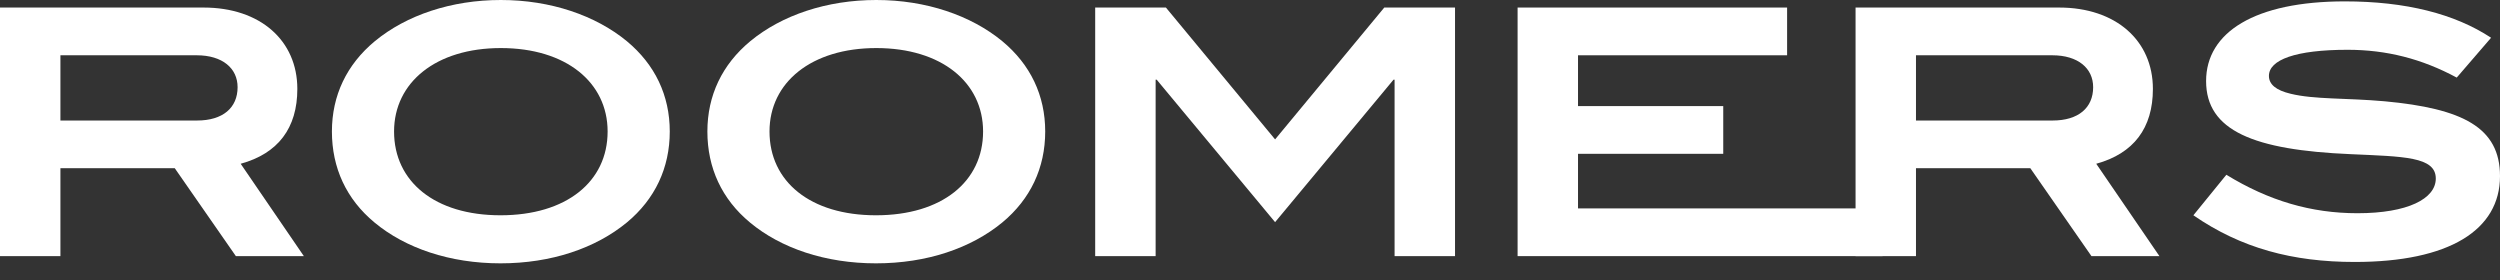
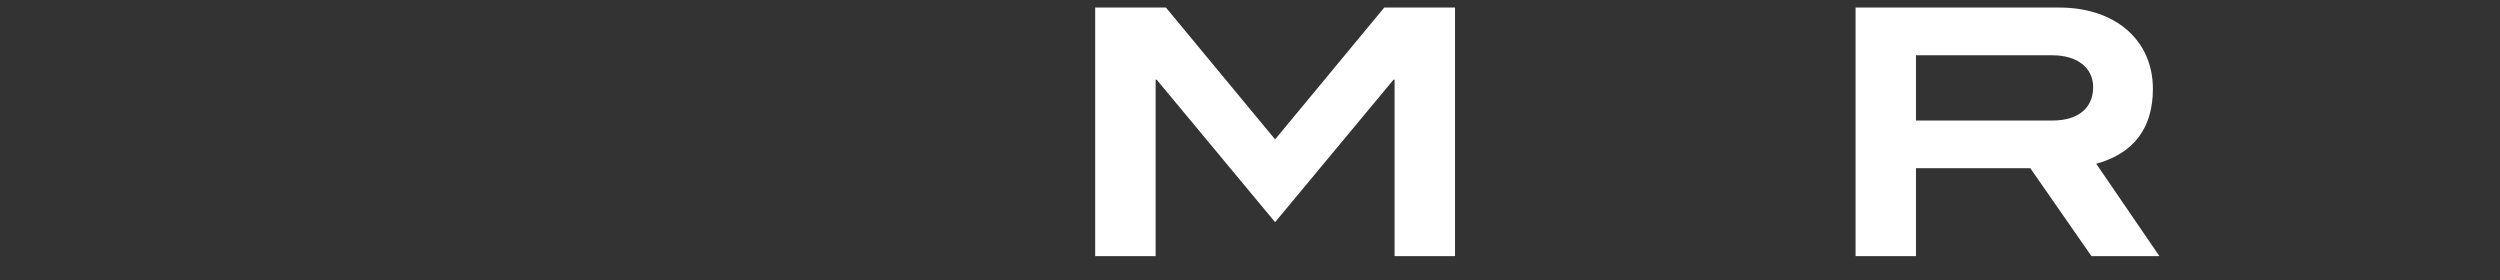
<svg xmlns="http://www.w3.org/2000/svg" width="107" height="12" viewBox="0 0 107 12" fill="none">
  <rect x="0" y="0" width="107" height="12" fill="#333333" stroke="none" />
-   <path d="M13.005 10.962L10.301 7.009C11.903 6.569 12.726 5.481 12.726 3.806C12.726 1.734 11.139 0.323 8.714 0.323H0V10.962H2.586V7.2H7.48L10.095 10.962H13.005ZM8.435 5.158H2.586V2.366H8.42C9.522 2.366 10.169 2.924 10.169 3.732C10.169 4.614 9.537 5.158 8.435 5.158Z" fill="white" />
-   <path d="M28.666 5.628C28.666 4.085 28.034 2.763 26.829 1.763C25.492 0.661 23.567 0 21.436 0C19.32 0 17.395 0.647 16.043 1.763C14.838 2.763 14.206 4.085 14.206 5.628C14.206 7.186 14.823 8.523 16.028 9.522C17.351 10.624 19.261 11.271 21.421 11.271C23.596 11.271 25.492 10.624 26.829 9.522C28.034 8.523 28.666 7.186 28.666 5.628ZM26.006 5.628C26.006 7.774 24.243 9.214 21.421 9.214C18.614 9.214 16.866 7.774 16.866 5.628C16.866 3.527 18.659 2.057 21.436 2.057C24.228 2.057 26.006 3.527 26.006 5.628Z" fill="white" />
-   <path d="M44.735 5.628C44.735 4.085 44.103 2.763 42.898 1.763C41.561 0.661 39.636 0 37.505 0C35.389 0 33.464 0.647 32.112 1.763C30.907 2.763 30.276 4.085 30.276 5.628C30.276 7.186 30.893 8.523 32.098 9.522C33.42 10.624 35.331 11.271 37.491 11.271C39.666 11.271 41.561 10.624 42.898 9.522C44.103 8.523 44.735 7.186 44.735 5.628ZM42.076 5.628C42.076 7.774 40.312 9.214 37.491 9.214C34.684 9.214 32.935 7.774 32.935 5.628C32.935 3.527 34.728 2.057 37.505 2.057C40.297 2.057 42.076 3.527 42.076 5.628Z" fill="white" />
  <path d="M62.275 10.962V0.323H59.247L54.574 5.966L49.901 0.323H46.874V10.962H49.461V3.409H49.505L54.574 9.508L59.644 3.409H59.688V10.962H62.275Z" fill="white" />
-   <path d="M80.574 10.962V8.92H67.539V6.583H73.755V4.541H67.539V2.366H76.488V0.323H64.953V10.962H80.574Z" fill="white" />
  <path d="M92.423 10.962L89.719 7.009C91.321 6.569 92.144 5.481 92.144 3.806C92.144 1.734 90.557 0.323 88.132 0.323H79.418V10.962H82.004V7.2H86.898L89.514 10.962H92.423ZM87.853 5.158H82.004V2.366H87.838C88.941 2.366 89.587 2.924 89.587 3.732C89.587 4.614 88.955 5.158 87.853 5.158Z" fill="white" />
-   <path d="M105.148 3.321L106.618 1.616C105.06 0.588 102.959 0.059 100.358 0.059C96.508 0.059 94.421 1.381 94.421 3.468C94.421 5.599 96.464 6.422 100.608 6.598C102.871 6.701 104.252 6.701 104.252 7.641C104.252 8.508 103.047 9.126 100.902 9.126C98.918 9.126 97.11 8.596 95.288 7.48L93.877 9.214C95.92 10.624 98.124 11.212 100.784 11.212C104.825 11.212 107 9.846 107 7.538C107 5.452 105.398 4.644 102.063 4.335C100.417 4.188 99.05 4.262 98.036 4.012C97.419 3.865 97.11 3.615 97.11 3.248C97.11 2.557 98.257 2.131 100.475 2.131C102.136 2.131 103.65 2.513 105.148 3.321Z" fill="white" />
</svg>